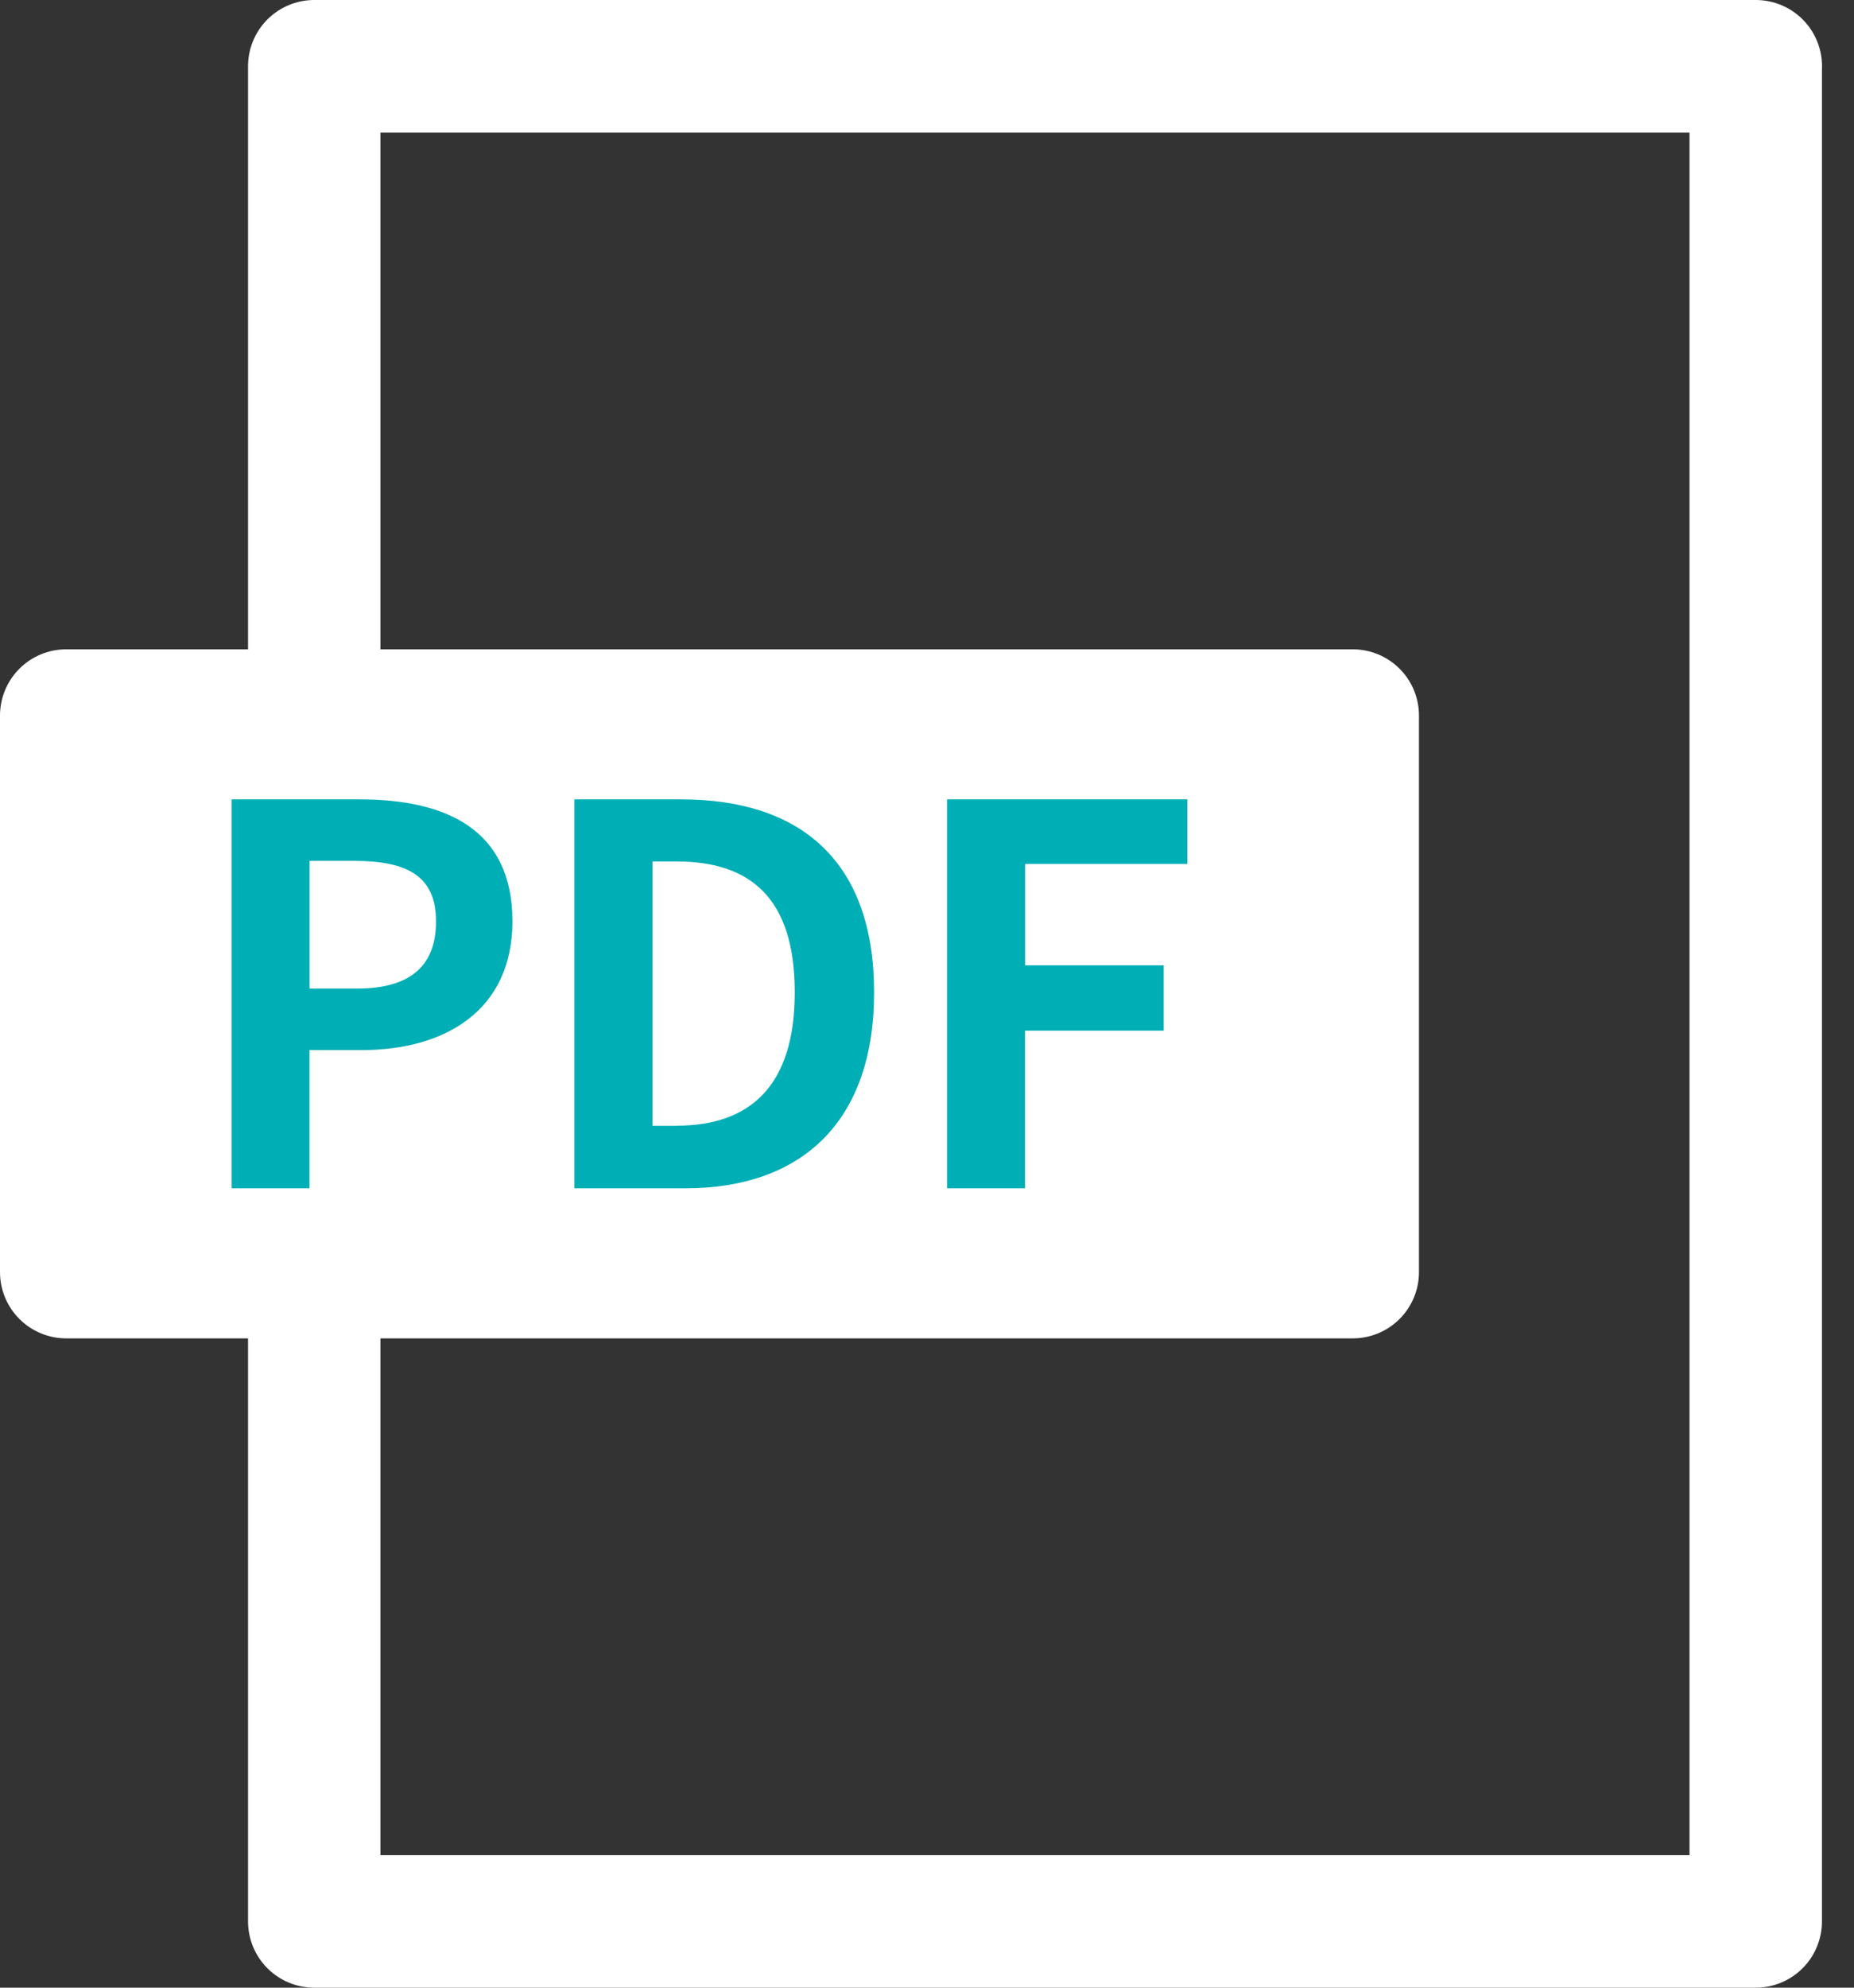
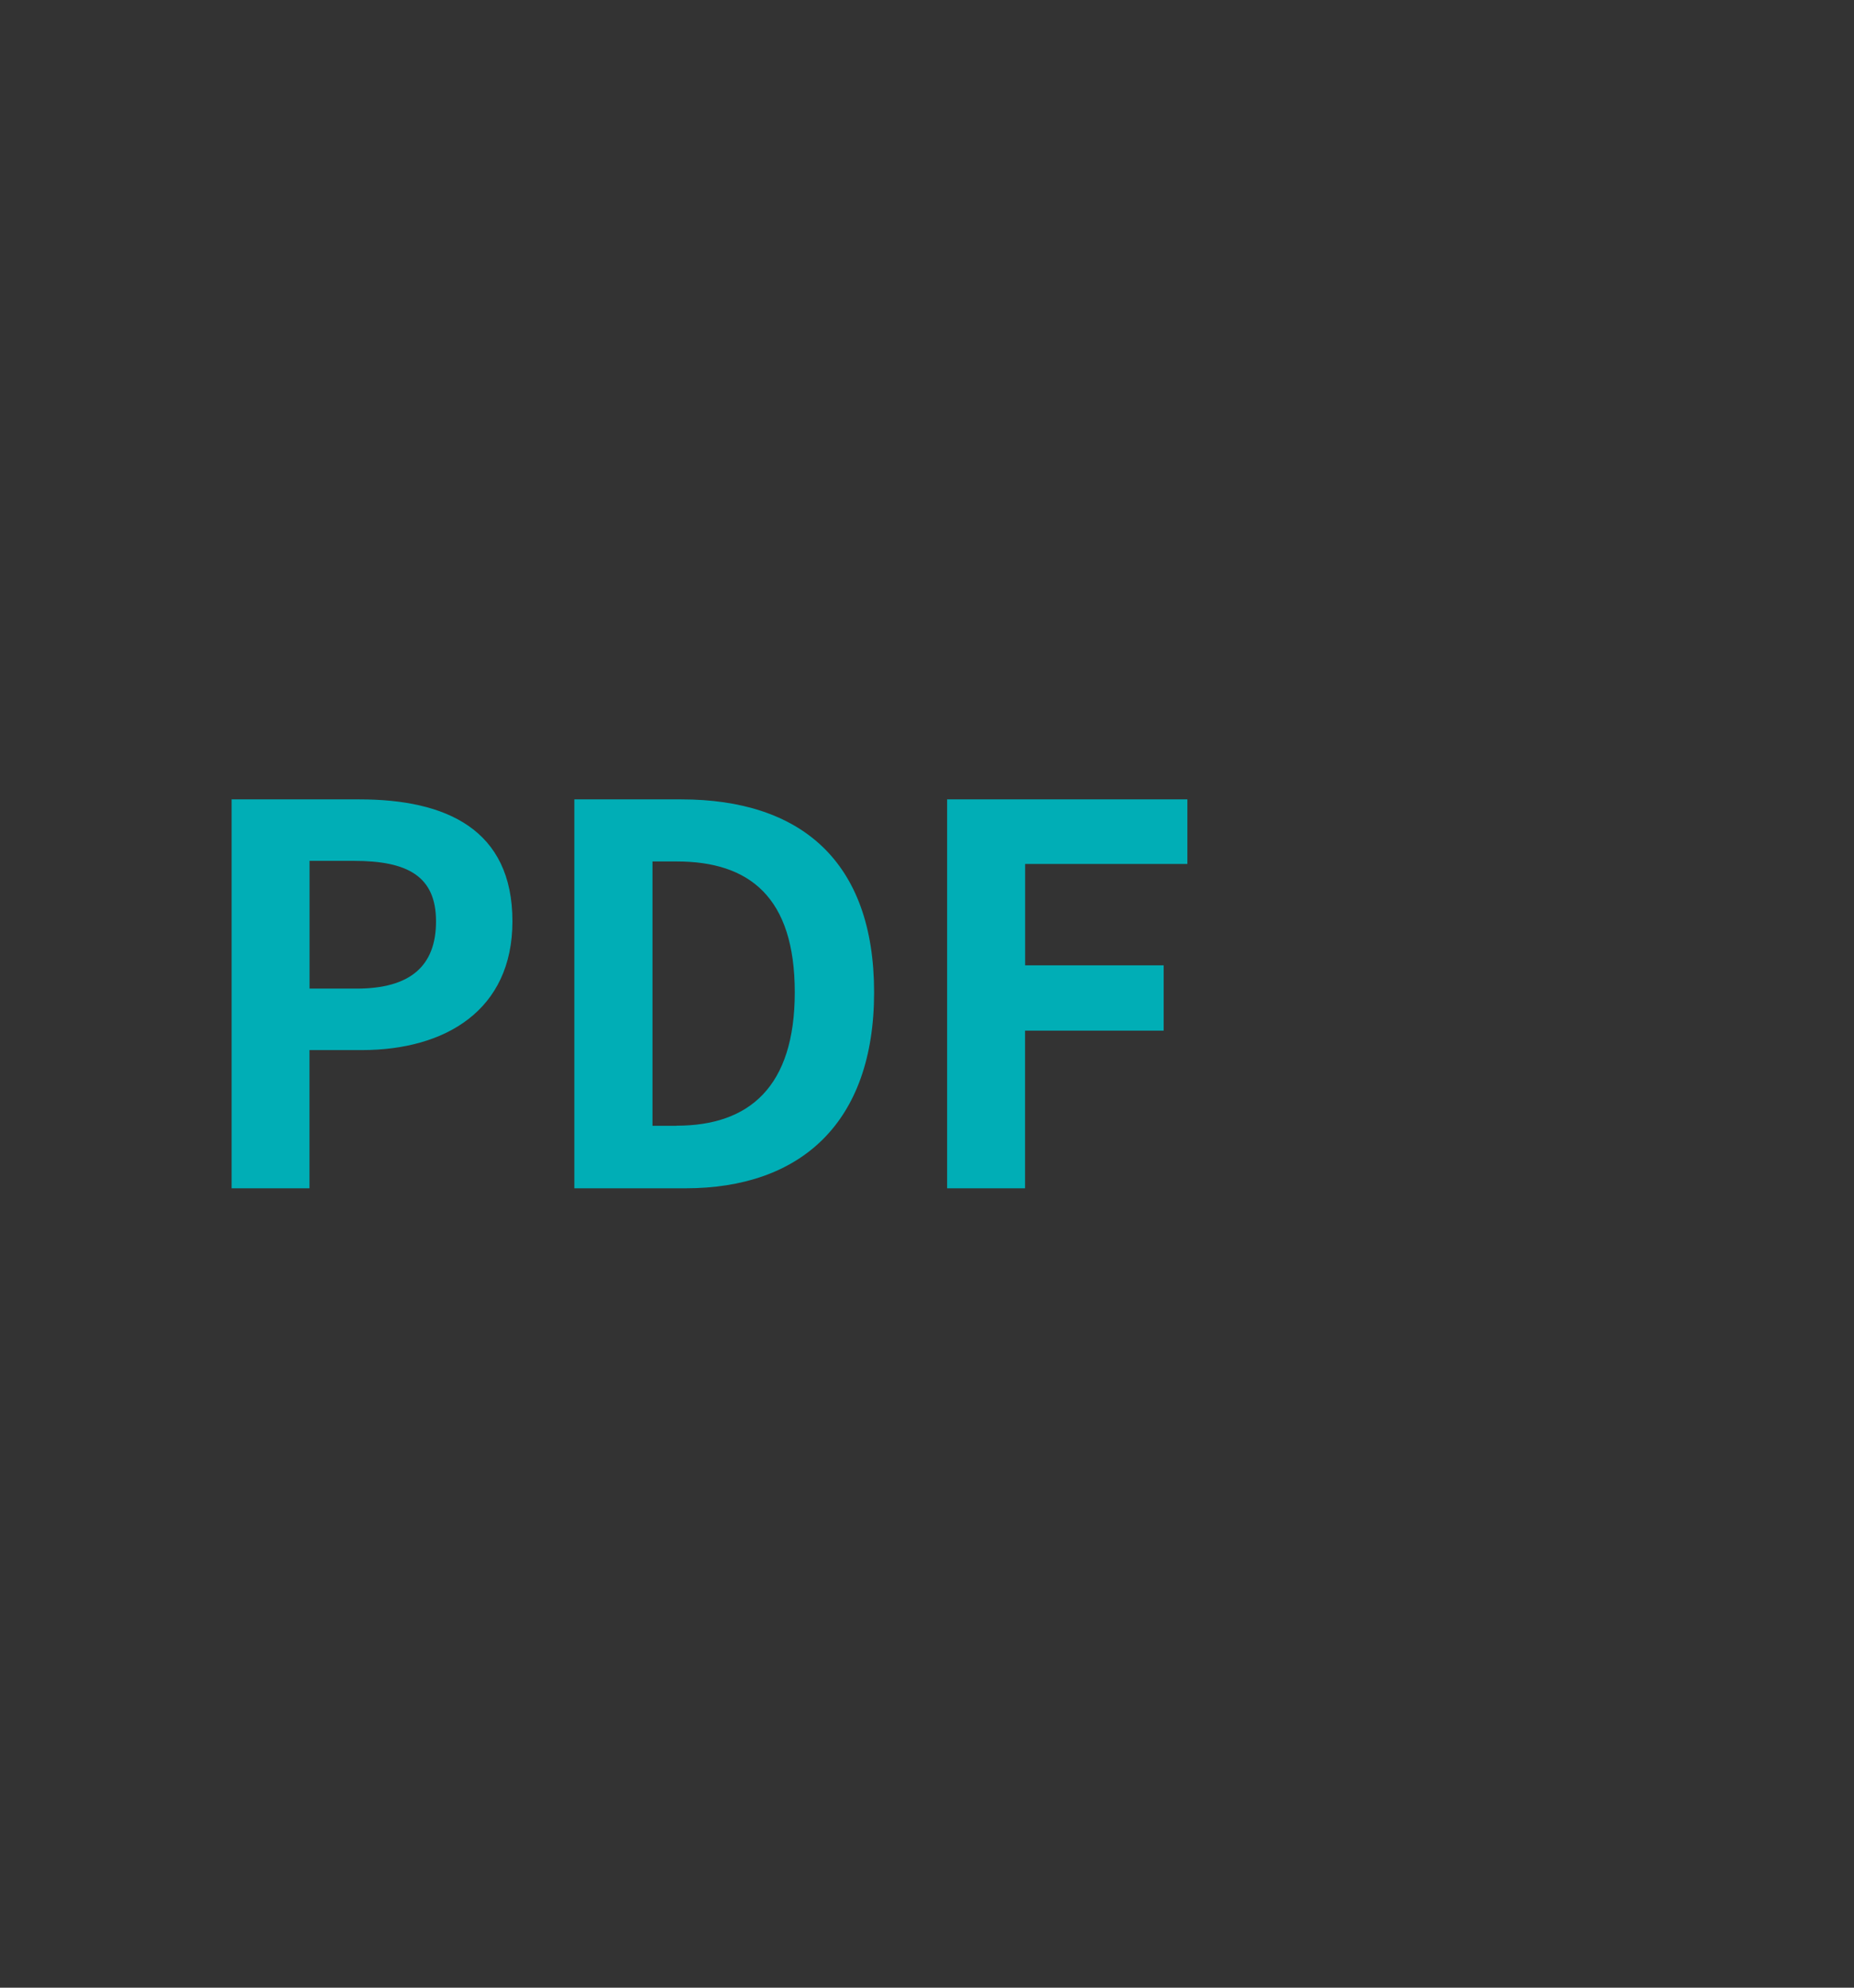
<svg xmlns="http://www.w3.org/2000/svg" width="28" height="30" viewBox="0 0 28 30" fill="none">
  <rect x="0" y="0" width="28" height="30" fill="#333333" stroke="none" />
-   <path d="M26.517 1H4.746v28h21.77V1z" stroke="#fff" stroke-width="2" stroke-miterlimit="10" stroke-linecap="round" stroke-linejoin="round" />
-   <path d="M20.43 10.8H1v8.4h19.43v-8.4z" fill="#fff" stroke="#fff" stroke-width="2" stroke-miterlimit="10" stroke-linecap="round" stroke-linejoin="round" />
  <path d="M3.498 12.065H5.43c1.307 0 2.309.452 2.309 1.84 0 1.342-1.012 1.944-2.276 1.944h-.789v2.086H3.498v-5.87zm1.887 2.856c.812 0 1.2-.341 1.2-1.015 0-.682-.43-.913-1.24-.913h-.67v1.928h.71zm3.289-2.856h1.615c1.798 0 2.912.928 2.912 2.912 0 1.974-1.114 2.958-2.849 2.958H8.674v-5.87zm1.545 4.925c1.098 0 1.784-.588 1.784-2.013 0-1.436-.684-1.975-1.784-1.975h-.365v3.99h.365v-.002zm4.085-4.925h3.628v.975h-2.45v1.53h2.092v.985h-2.093v2.38h-1.177v-5.87z" fill="#00AEB6" />
</svg>